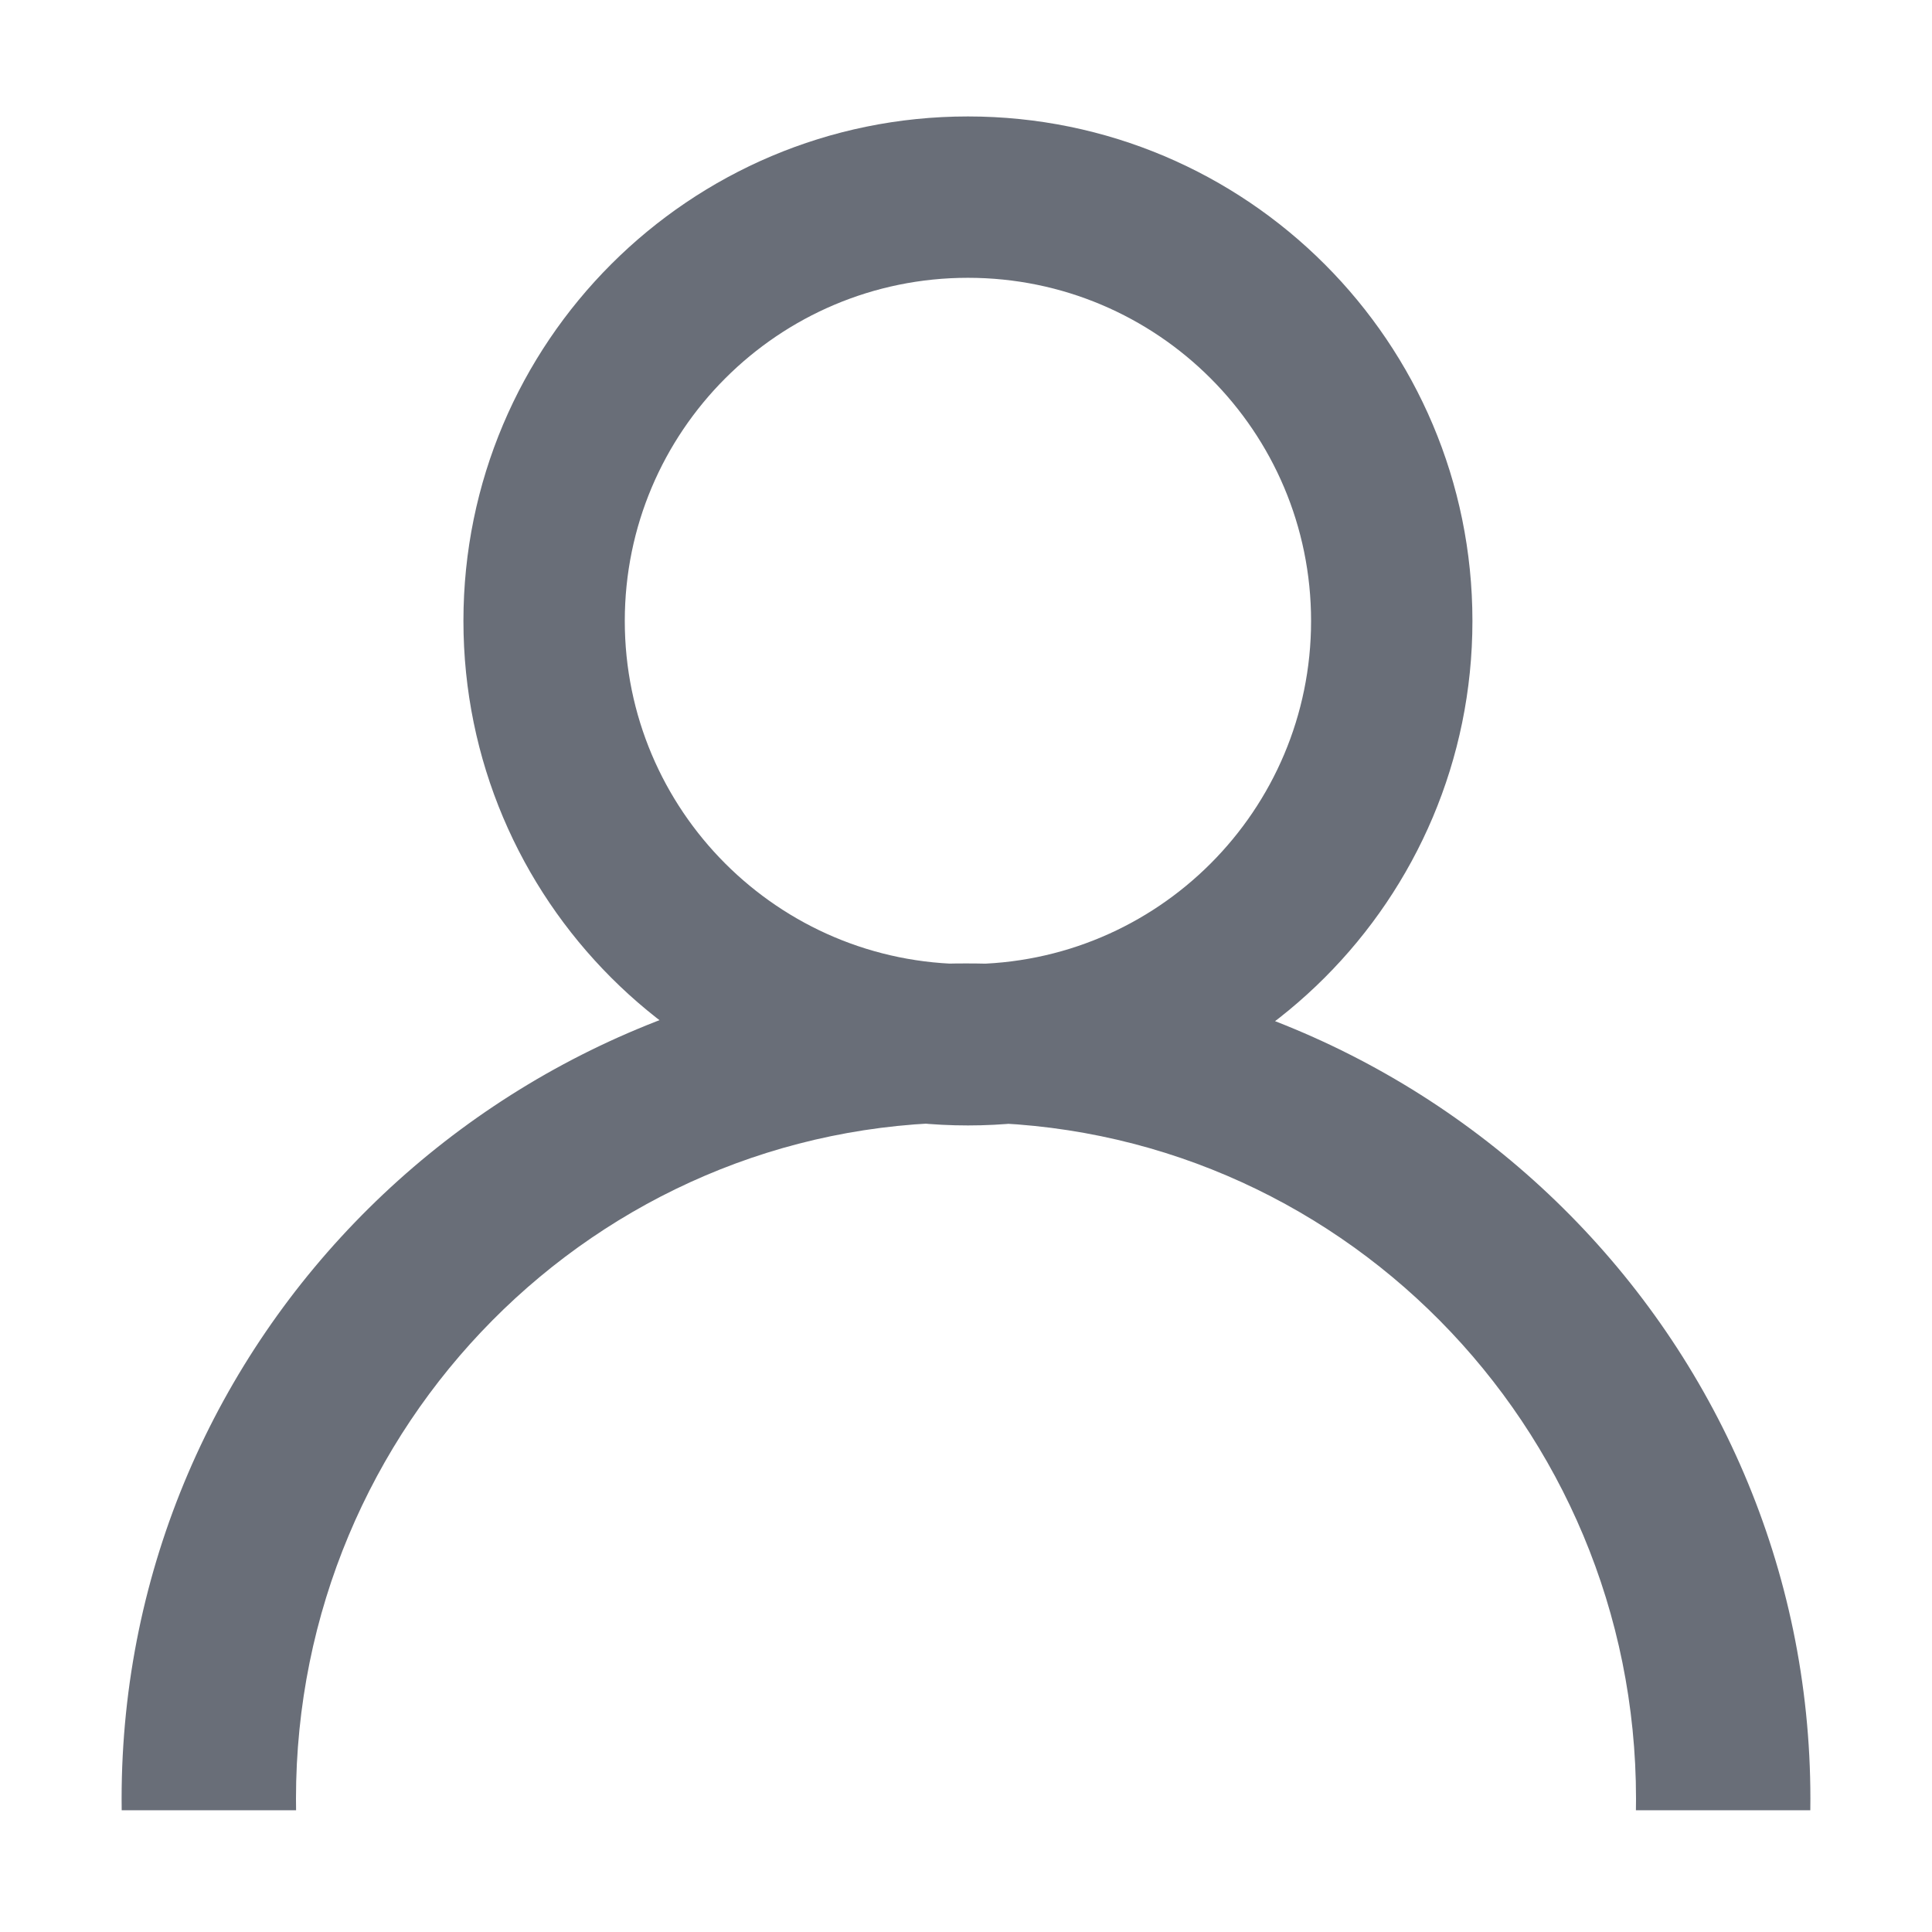
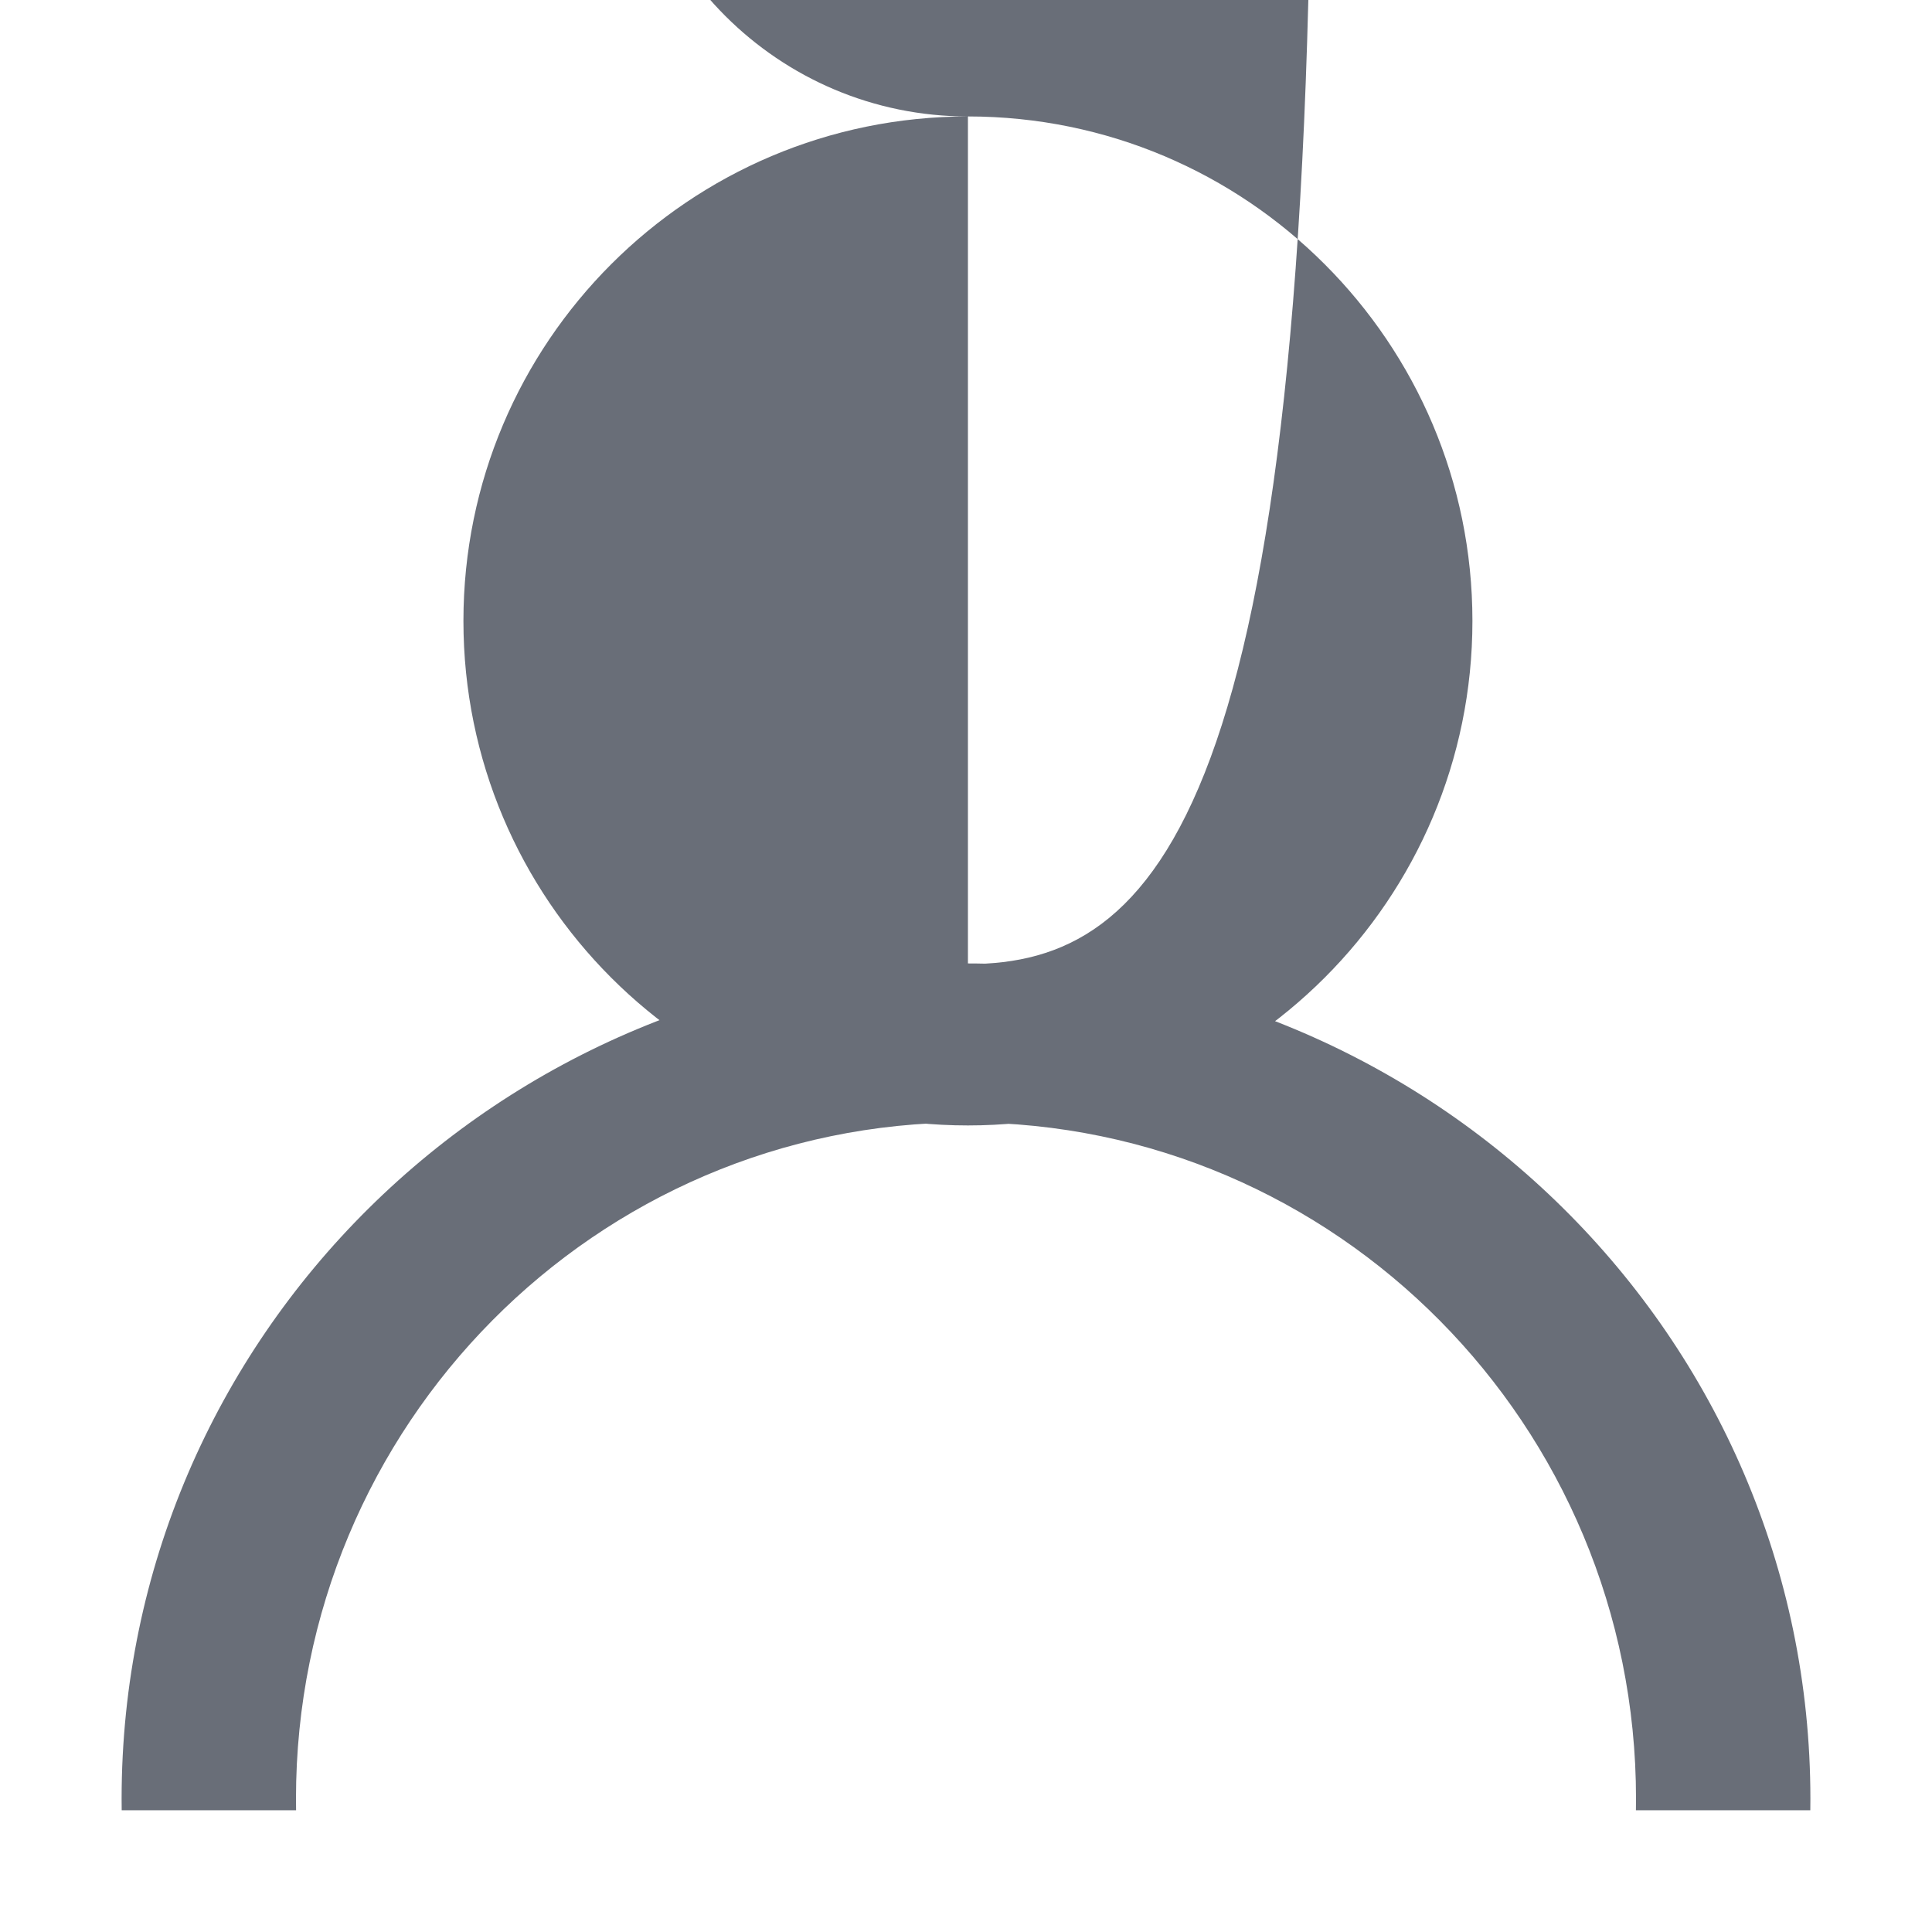
<svg xmlns="http://www.w3.org/2000/svg" class="icon" style="" viewBox="0 0 1024 1024" version="1.1" p-id="15594" width="32" height="32">
  <defs>
    <style type="text/css">

</style>
  </defs>
-   <path d="M513.023 61.719c-147.677 0-267.395 119.717-267.395 267.395 0 147.678 119.717 267.395 267.395 267.395S780.418 476.792 780.418 329.113C780.418 181.435 660.7 61.719 513.023 61.719zM513.022 510.988c-100.447 0-181.874-81.428-181.874-181.874 0-100.448 81.428-181.874 181.874-181.874 100.447 0 181.875 81.427 181.875 181.874C694.897 429.56 613.468 510.988 513.022 510.988zM156.931 959.469c-0.033-2.021-0.056-4.043-0.056-6.072 0-197.981 158.995-358.477 355.123-358.477 196.131 0 355.126 160.496 355.126 358.477 0 2.028-0.023 4.051-0.056 6.072l92.433 0c0.027-2.021 0.043-4.043 0.043-6.07 0-244.53-200.373-442.76-447.544-442.76-247.173 0-447.546 198.23-447.546 442.76 0 2.026 0.016 4.049 0.043 6.07L156.931 959.469z" p-id="15595" fill="#696e78" />
+   <path d="M513.023 61.719c-147.677 0-267.395 119.717-267.395 267.395 0 147.678 119.717 267.395 267.395 267.395S780.418 476.792 780.418 329.113C780.418 181.435 660.7 61.719 513.023 61.719zc-100.447 0-181.874-81.428-181.874-181.874 0-100.448 81.428-181.874 181.874-181.874 100.447 0 181.875 81.427 181.875 181.874C694.897 429.56 613.468 510.988 513.022 510.988zM156.931 959.469c-0.033-2.021-0.056-4.043-0.056-6.072 0-197.981 158.995-358.477 355.123-358.477 196.131 0 355.126 160.496 355.126 358.477 0 2.028-0.023 4.051-0.056 6.072l92.433 0c0.027-2.021 0.043-4.043 0.043-6.07 0-244.53-200.373-442.76-447.544-442.76-247.173 0-447.546 198.23-447.546 442.76 0 2.026 0.016 4.049 0.043 6.07L156.931 959.469z" p-id="15595" fill="#696e78" />
</svg>